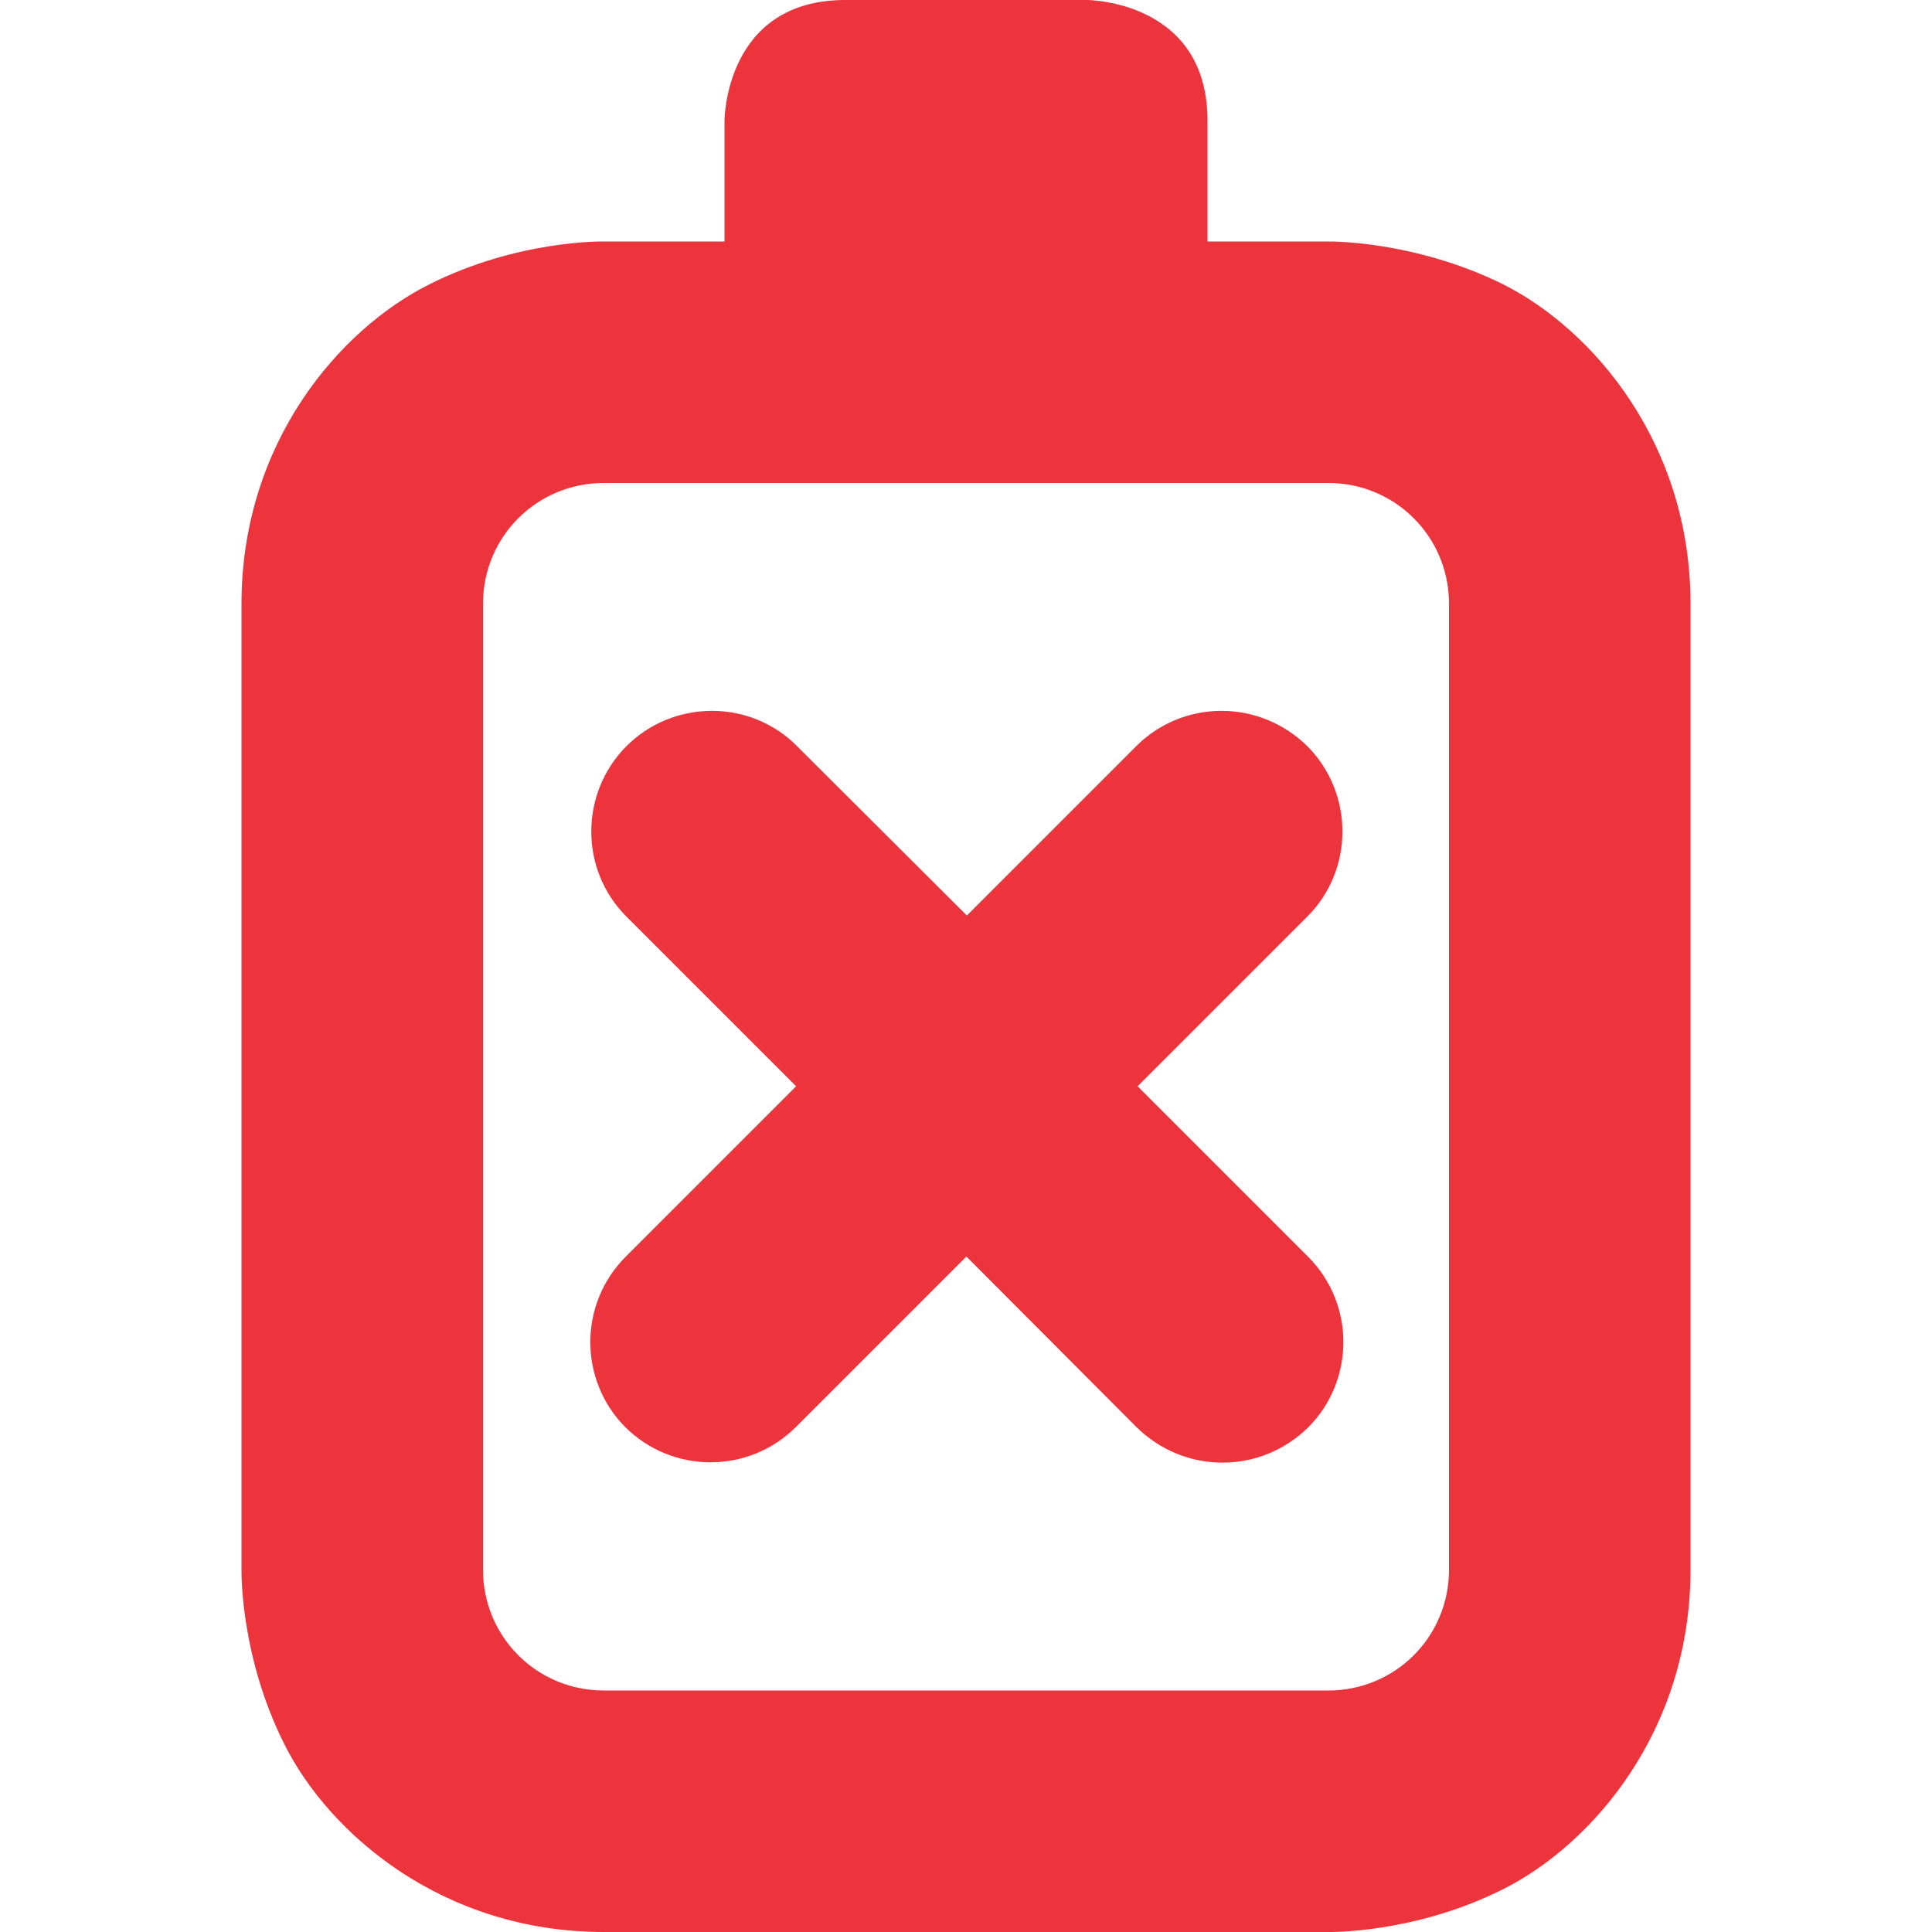
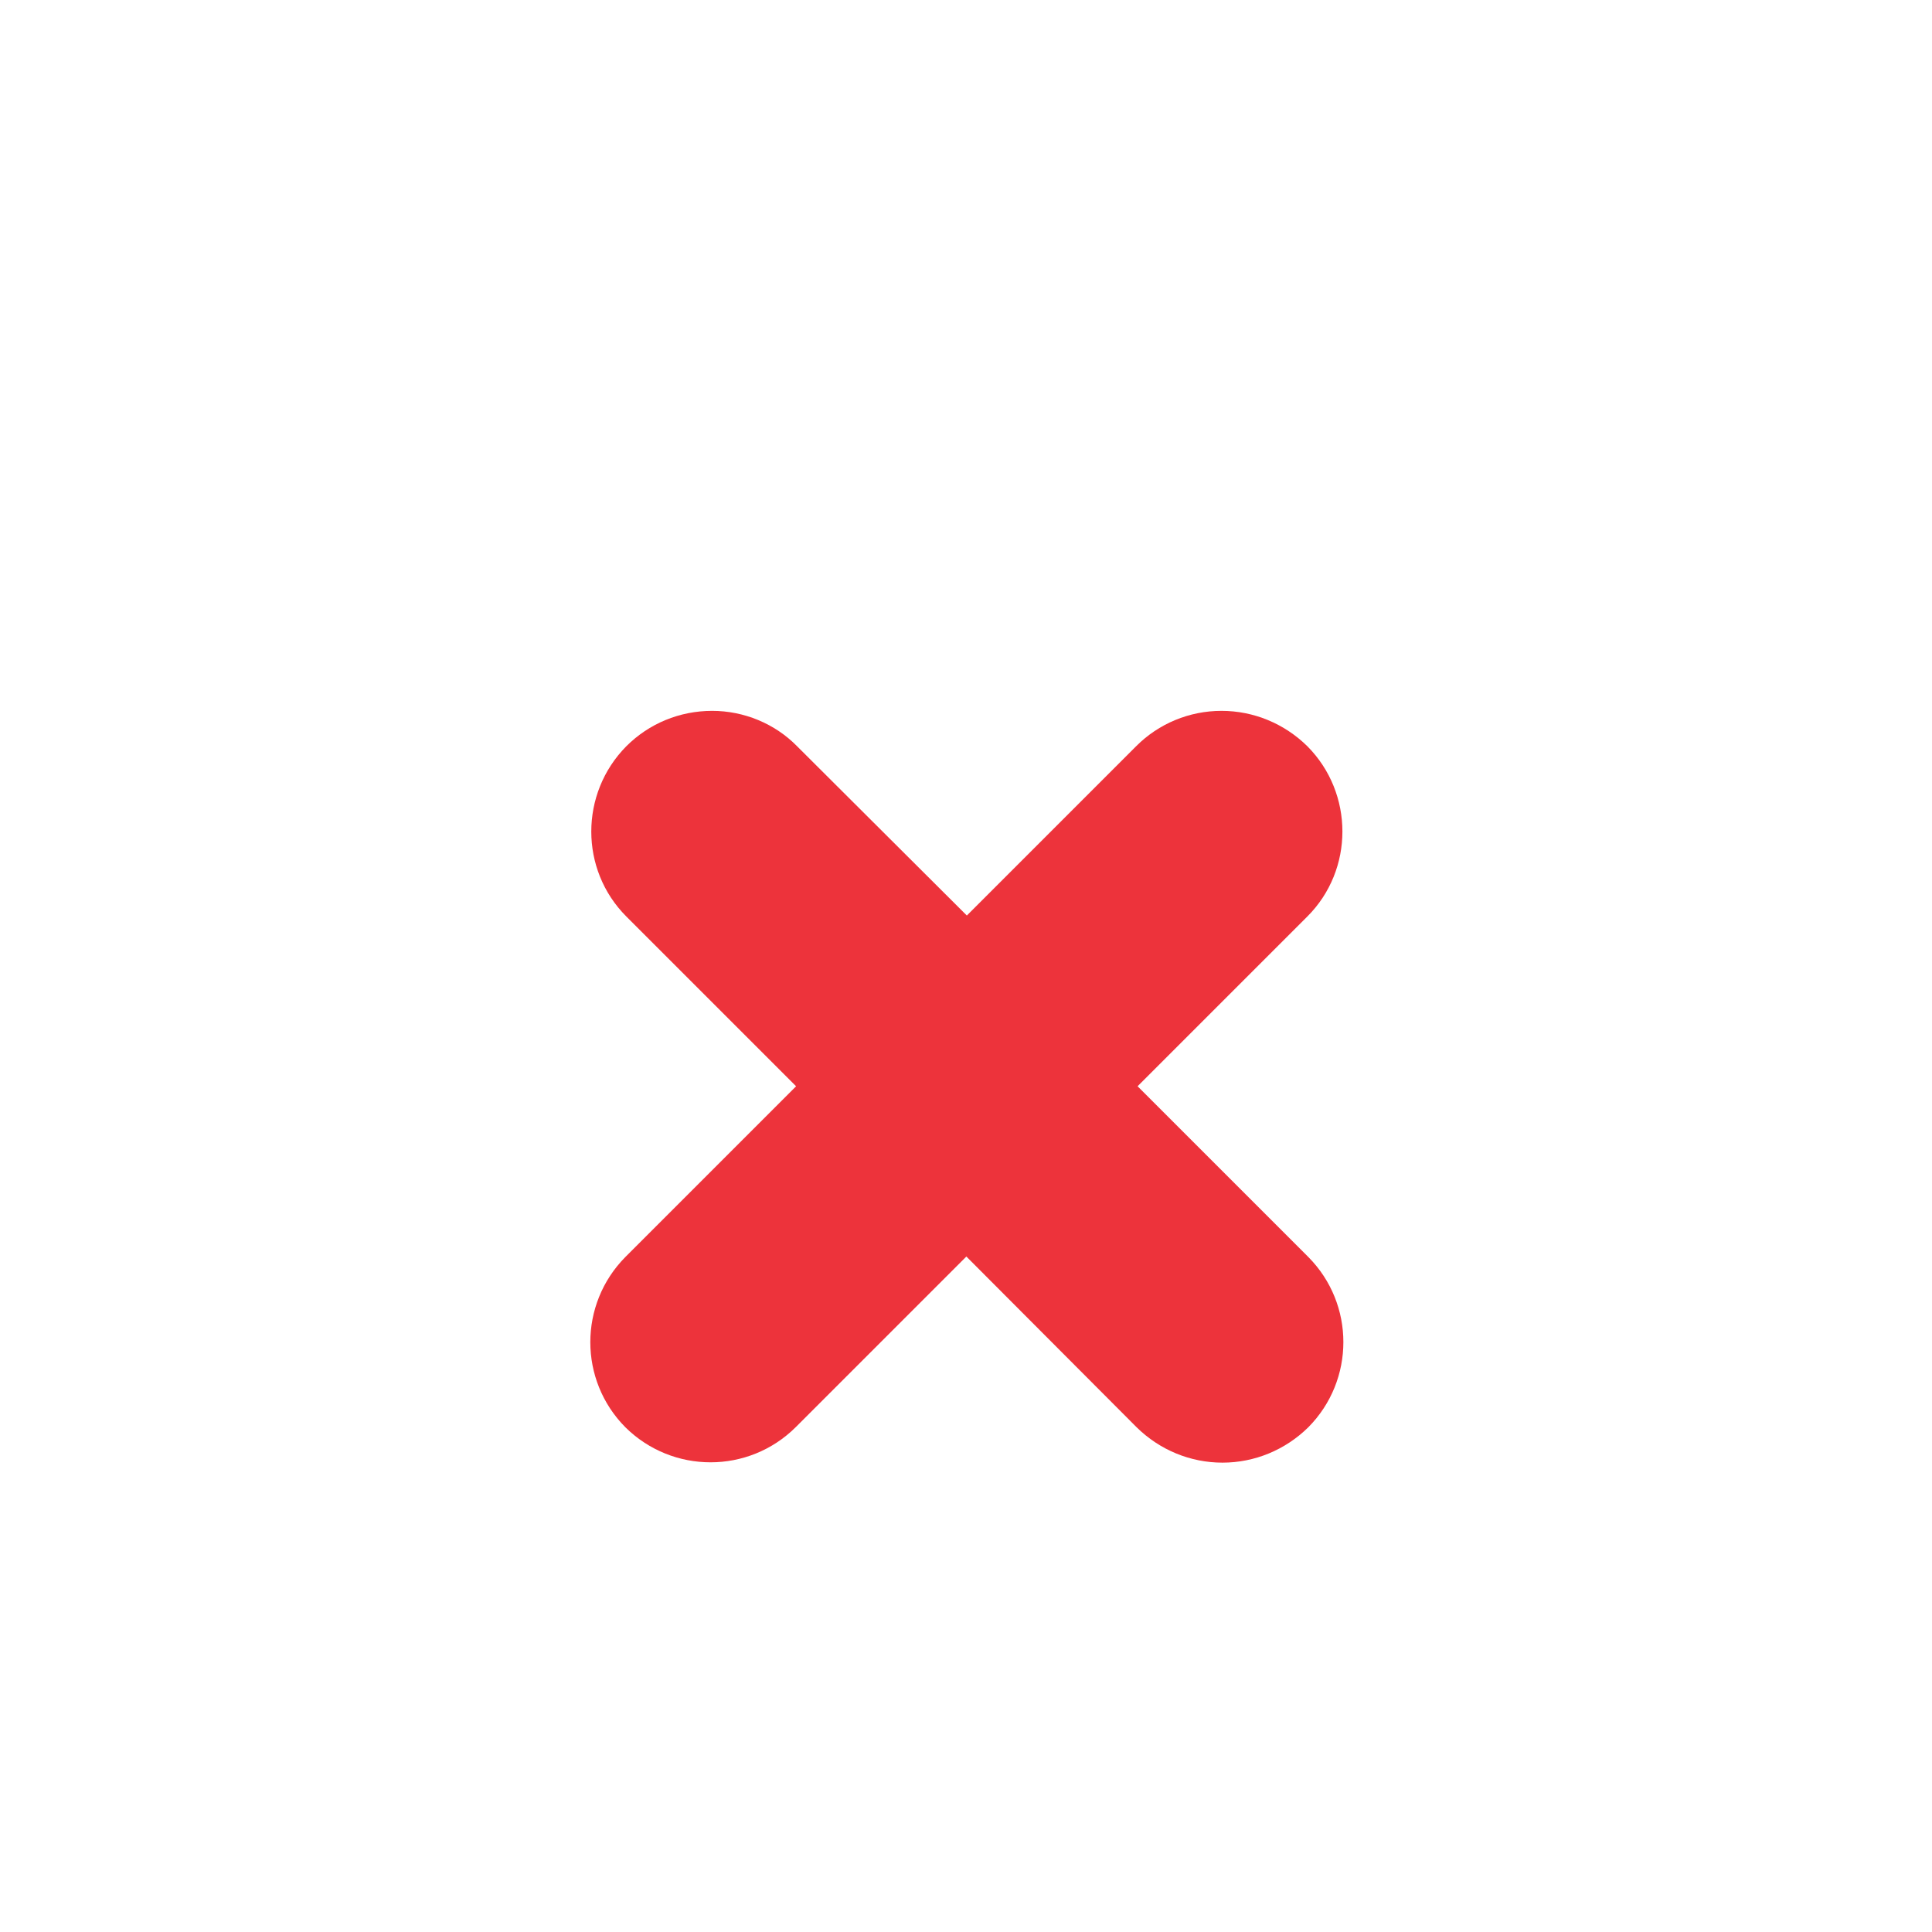
<svg xmlns="http://www.w3.org/2000/svg" height="16px" viewBox="0 0 16 16" width="16px">
  <g fill="#ed333b">
-     <path d="m 7 0 c -1 0 -1 1 -1 1 v 1 h -1 s -0.707 -0.016 -1.445 0.355 c -0.742 0.371 -1.555 1.312 -1.555 2.645 v 8 s -0.016 0.707 0.355 1.445 c 0.371 0.742 1.312 1.555 2.645 1.555 h 6 s 0.711 0.016 1.449 -0.355 c 0.738 -0.371 1.551 -1.312 1.551 -2.645 v -8 c 0 -1.332 -0.812 -2.273 -1.551 -2.645 c -0.742 -0.367 -1.449 -0.355 -1.449 -0.355 h -1 v -1 c 0 -1 -1 -1 -1 -1 z m 4 4 c 0.555 0 1 0.445 1 1 v 8 c 0 0.555 -0.445 1 -1 1 h -6 c -0.555 0 -1 -0.445 -1 -1 v -8 c 0 -0.555 0.445 -1 1 -1 z m 0 0" />
    <path d="m 5.898 5.887 c -0.27 0 -0.523 0.105 -0.711 0.293 c -0.387 0.391 -0.387 1.023 0 1.41 l 1.406 1.406 l -1.414 1.414 c -0.387 0.391 -0.387 1.02 0 1.41 c 0.391 0.387 1.02 0.387 1.41 0 l 1.414 -1.414 l 1.41 1.414 c 0.191 0.188 0.445 0.293 0.711 0.293 s 0.52 -0.105 0.711 -0.293 c 0.387 -0.391 0.387 -1.02 0 -1.41 l -1.414 -1.414 l 1.406 -1.406 c 0.387 -0.387 0.387 -1.02 0 -1.41 c -0.191 -0.188 -0.445 -0.293 -0.711 -0.293 c -0.266 0 -0.52 0.105 -0.707 0.293 l -1.402 1.402 l -1.406 -1.402 c -0.184 -0.188 -0.441 -0.293 -0.703 -0.293 z m 0 0" />
  </g>
</svg>